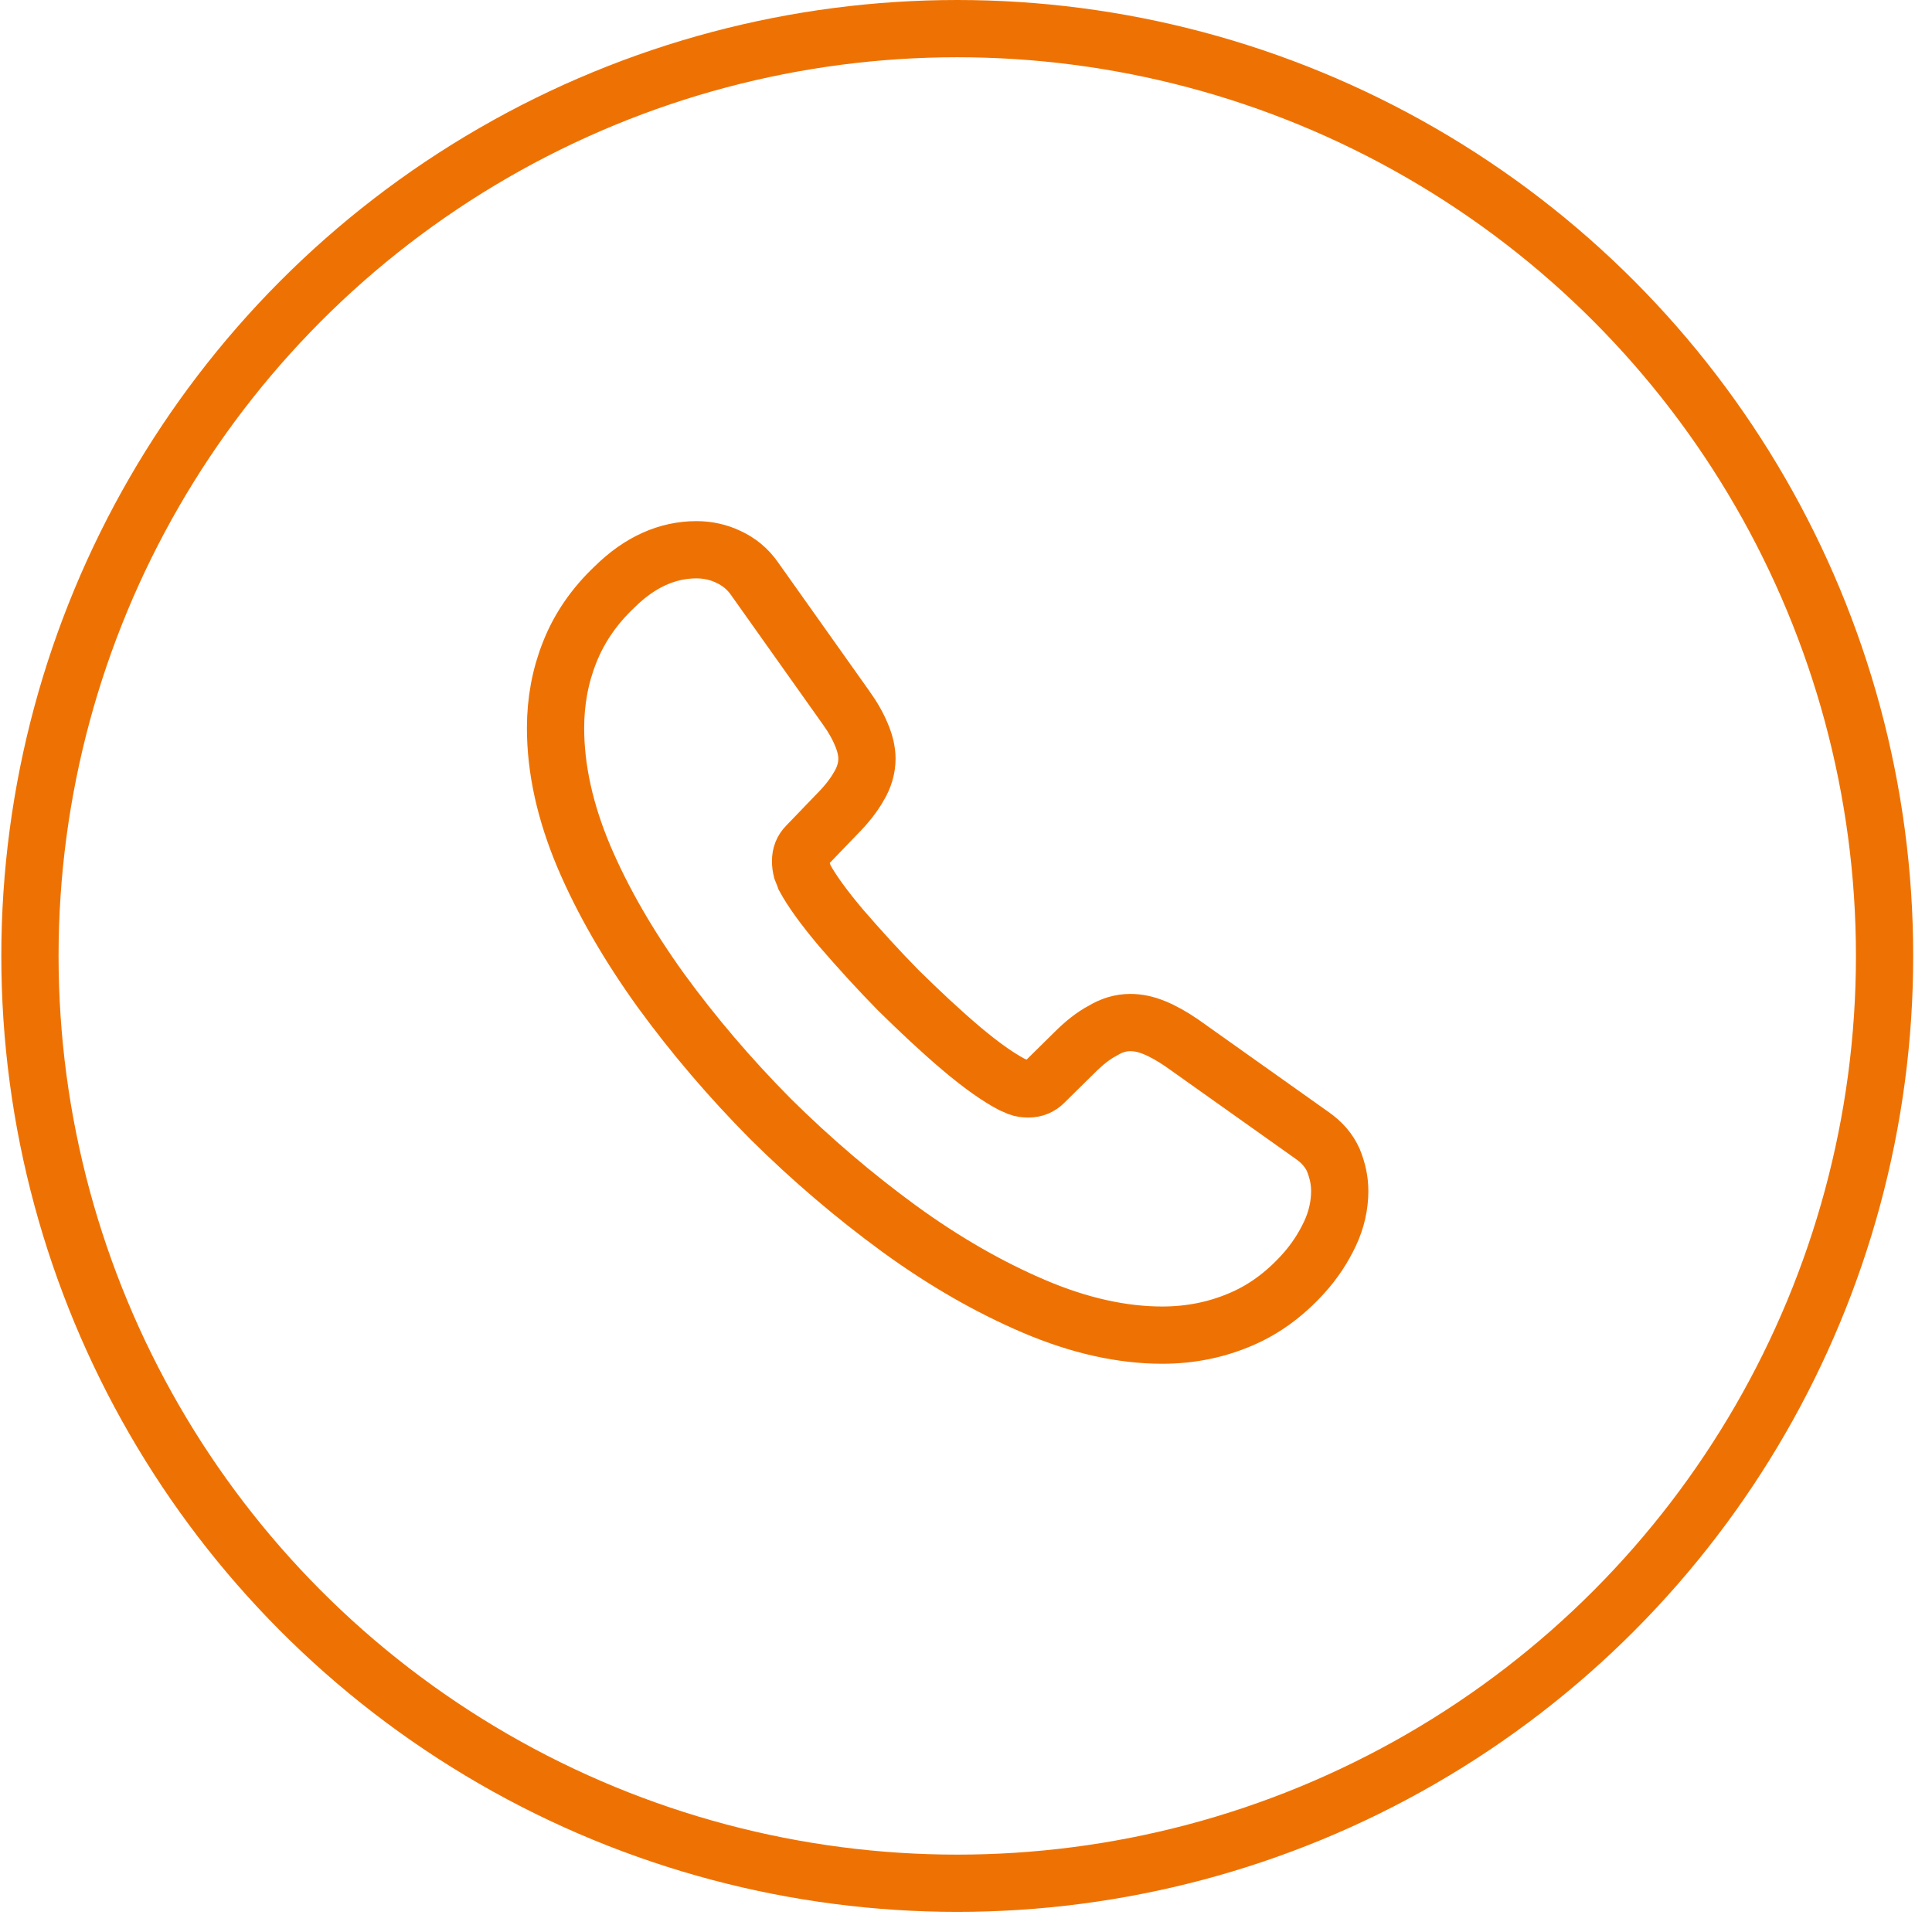
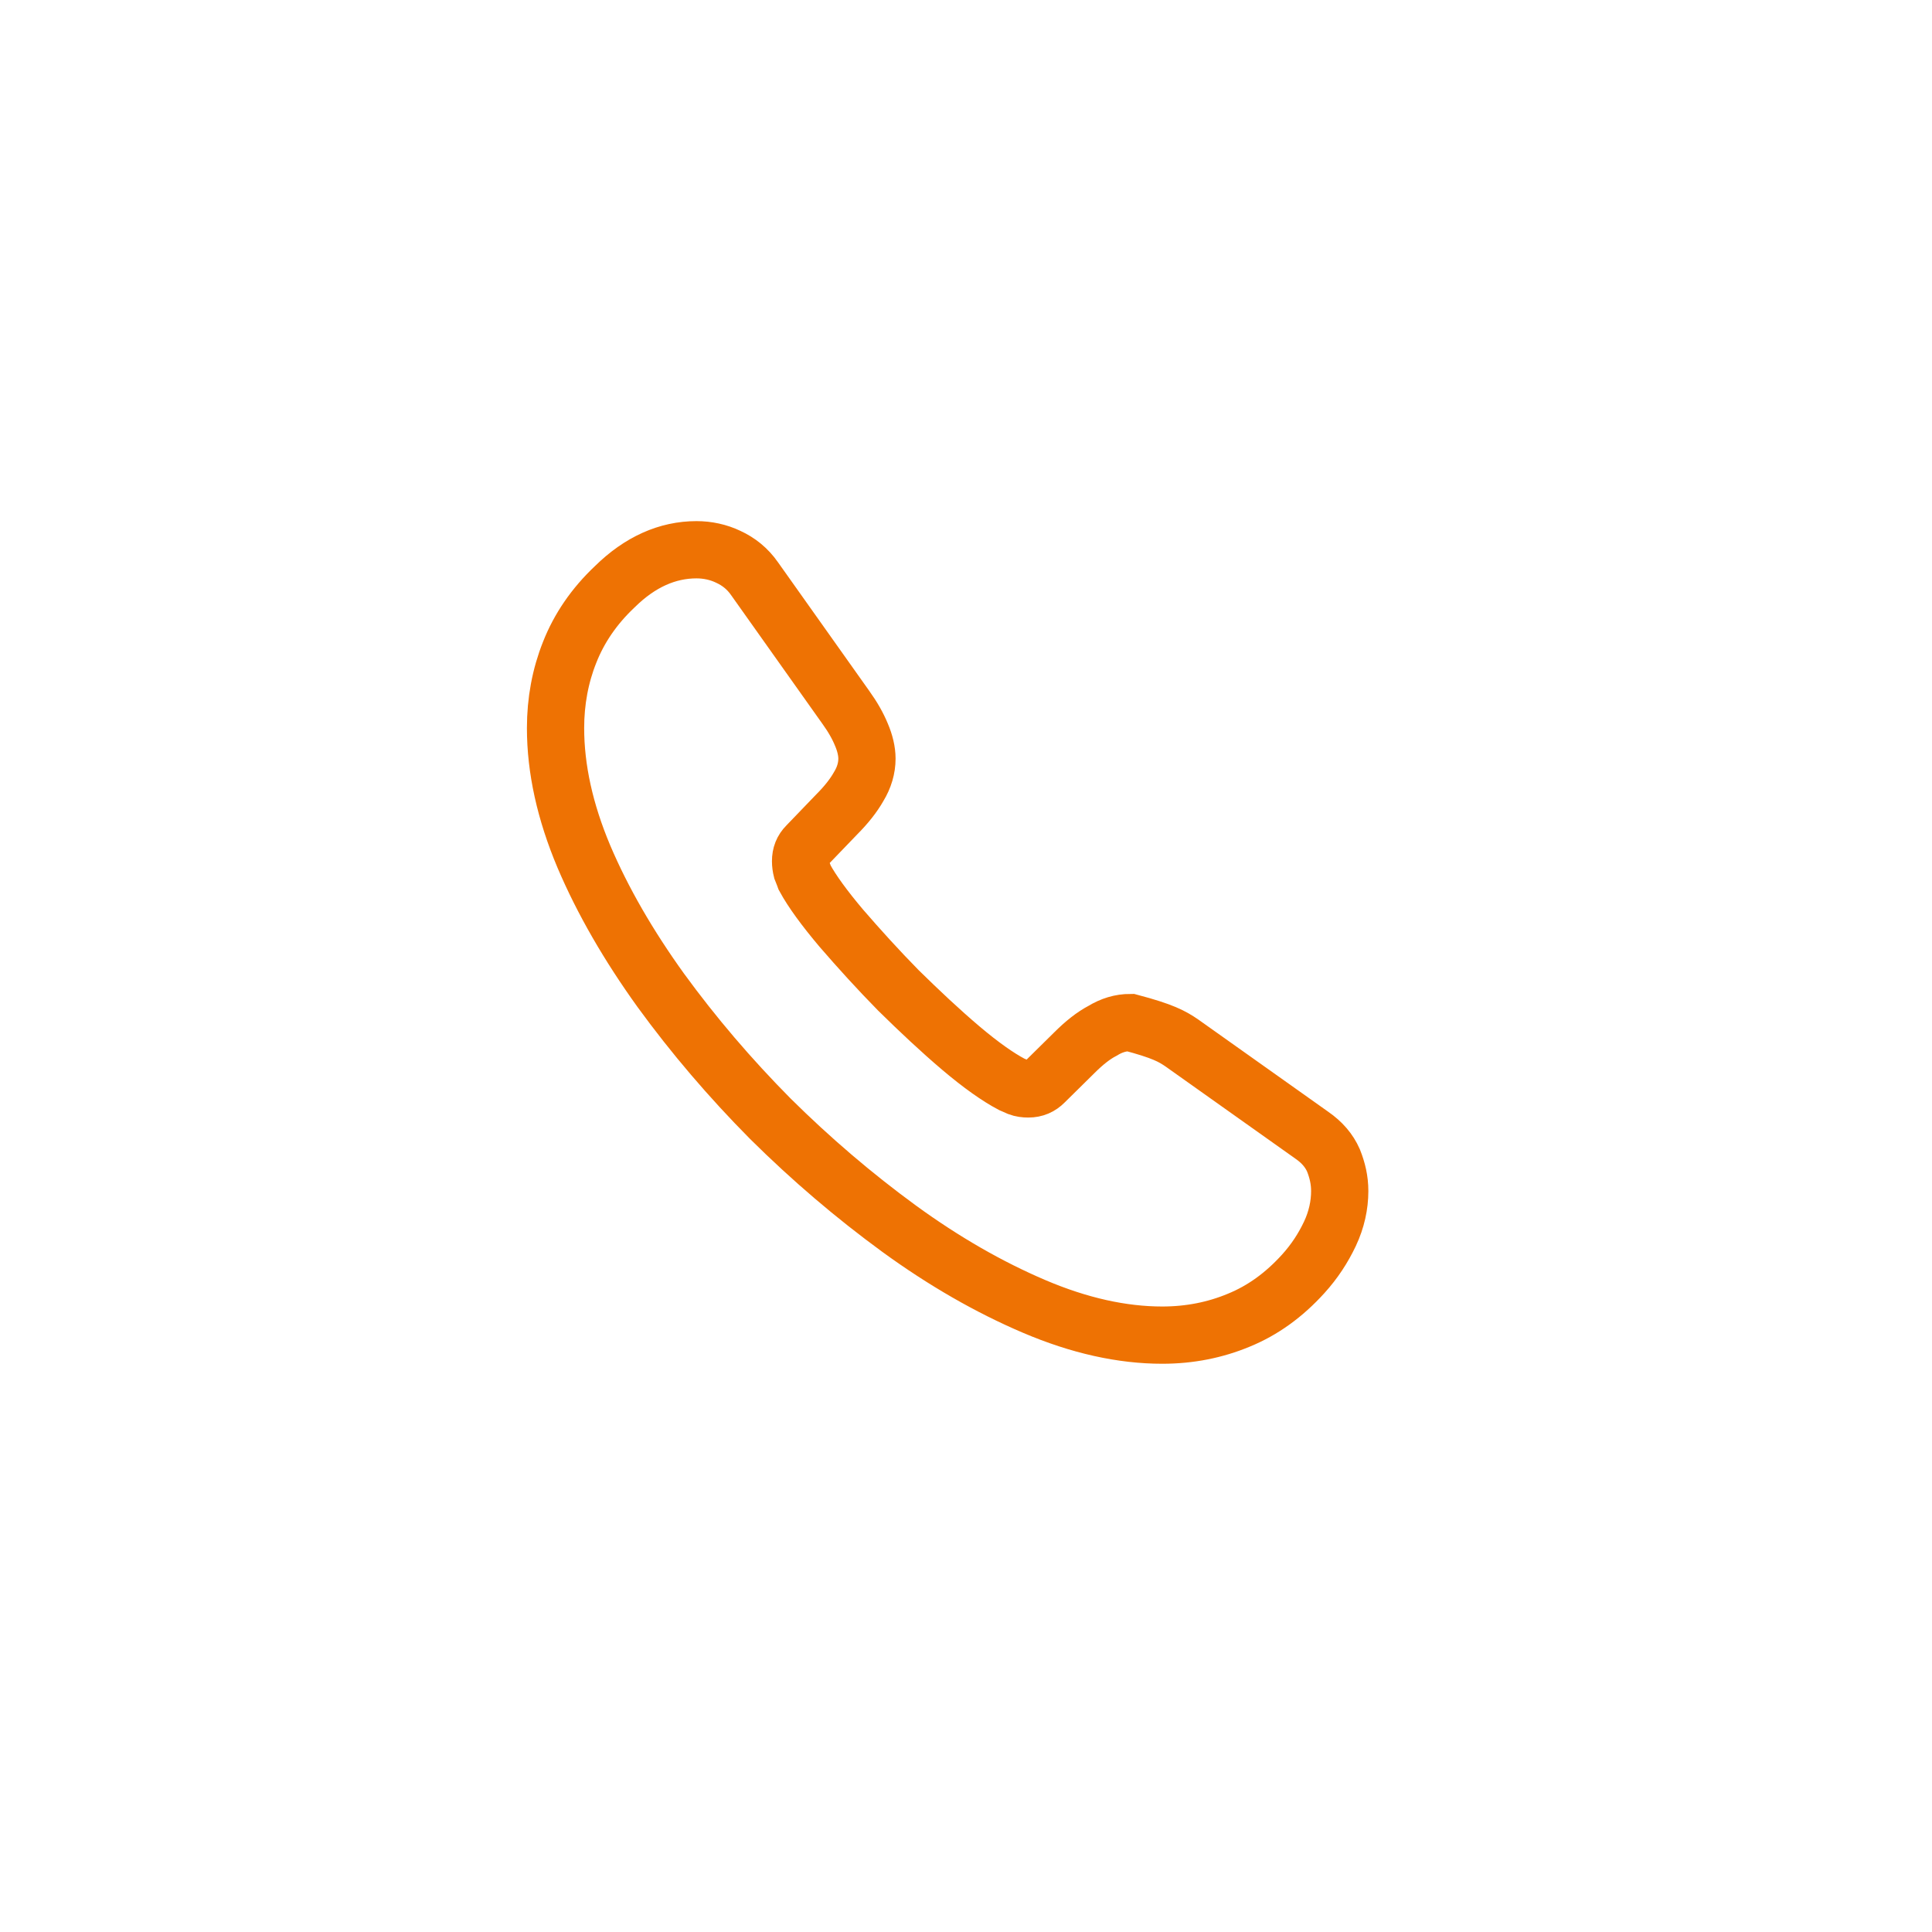
<svg xmlns="http://www.w3.org/2000/svg" width="82" height="82" viewBox="0 0 82 82" fill="none">
-   <circle cx="40.629" cy="40.573" r="39.358" stroke="#EE7203" stroke-width="2.43" />
-   <path d="M56.862 50.55C56.862 51.15 56.729 51.767 56.446 52.367C56.162 52.967 55.796 53.533 55.312 54.067C54.496 54.967 53.596 55.617 52.579 56.033C51.579 56.45 50.496 56.667 49.329 56.667C47.629 56.667 45.812 56.267 43.896 55.45C41.979 54.633 40.062 53.533 38.162 52.15C36.246 50.75 34.429 49.2 32.696 47.483C30.979 45.75 29.429 43.933 28.046 42.033C26.679 40.133 25.579 38.233 24.779 36.35C23.979 34.45 23.579 32.633 23.579 30.9C23.579 29.767 23.779 28.683 24.179 27.683C24.579 26.667 25.212 25.733 26.096 24.9C27.162 23.85 28.329 23.333 29.562 23.333C30.029 23.333 30.496 23.433 30.912 23.633C31.346 23.833 31.729 24.133 32.029 24.567L35.896 30.017C36.196 30.433 36.412 30.817 36.562 31.183C36.712 31.533 36.796 31.883 36.796 32.2C36.796 32.6 36.679 33 36.446 33.383C36.229 33.767 35.912 34.167 35.512 34.567L34.246 35.883C34.062 36.067 33.979 36.283 33.979 36.55C33.979 36.683 33.996 36.8 34.029 36.933C34.079 37.067 34.129 37.167 34.162 37.267C34.462 37.817 34.979 38.533 35.712 39.4C36.462 40.267 37.262 41.15 38.129 42.033C39.029 42.917 39.896 43.733 40.779 44.483C41.646 45.217 42.362 45.717 42.929 46.017C43.012 46.05 43.112 46.1 43.229 46.15C43.362 46.2 43.496 46.217 43.646 46.217C43.929 46.217 44.146 46.117 44.329 45.933L45.596 44.683C46.012 44.267 46.412 43.95 46.796 43.75C47.179 43.517 47.562 43.4 47.979 43.4C48.296 43.4 48.629 43.467 48.996 43.617C49.362 43.767 49.746 43.983 50.162 44.267L55.679 48.183C56.112 48.483 56.412 48.833 56.596 49.25C56.762 49.667 56.862 50.083 56.862 50.55Z" stroke="#EE7203" stroke-width="2.43" stroke-miterlimit="10" />
+   <path d="M56.862 50.55C56.862 51.15 56.729 51.767 56.446 52.367C56.162 52.967 55.796 53.533 55.312 54.067C54.496 54.967 53.596 55.617 52.579 56.033C51.579 56.45 50.496 56.667 49.329 56.667C47.629 56.667 45.812 56.267 43.896 55.45C41.979 54.633 40.062 53.533 38.162 52.15C36.246 50.75 34.429 49.2 32.696 47.483C30.979 45.75 29.429 43.933 28.046 42.033C26.679 40.133 25.579 38.233 24.779 36.35C23.979 34.45 23.579 32.633 23.579 30.9C23.579 29.767 23.779 28.683 24.179 27.683C24.579 26.667 25.212 25.733 26.096 24.9C27.162 23.85 28.329 23.333 29.562 23.333C30.029 23.333 30.496 23.433 30.912 23.633C31.346 23.833 31.729 24.133 32.029 24.567L35.896 30.017C36.196 30.433 36.412 30.817 36.562 31.183C36.712 31.533 36.796 31.883 36.796 32.2C36.796 32.6 36.679 33 36.446 33.383C36.229 33.767 35.912 34.167 35.512 34.567L34.246 35.883C34.062 36.067 33.979 36.283 33.979 36.55C33.979 36.683 33.996 36.8 34.029 36.933C34.079 37.067 34.129 37.167 34.162 37.267C34.462 37.817 34.979 38.533 35.712 39.4C36.462 40.267 37.262 41.15 38.129 42.033C39.029 42.917 39.896 43.733 40.779 44.483C41.646 45.217 42.362 45.717 42.929 46.017C43.012 46.05 43.112 46.1 43.229 46.15C43.362 46.2 43.496 46.217 43.646 46.217C43.929 46.217 44.146 46.117 44.329 45.933L45.596 44.683C46.012 44.267 46.412 43.95 46.796 43.75C47.179 43.517 47.562 43.4 47.979 43.4C49.362 43.767 49.746 43.983 50.162 44.267L55.679 48.183C56.112 48.483 56.412 48.833 56.596 49.25C56.762 49.667 56.862 50.083 56.862 50.55Z" stroke="#EE7203" stroke-width="2.43" stroke-miterlimit="10" />
</svg>